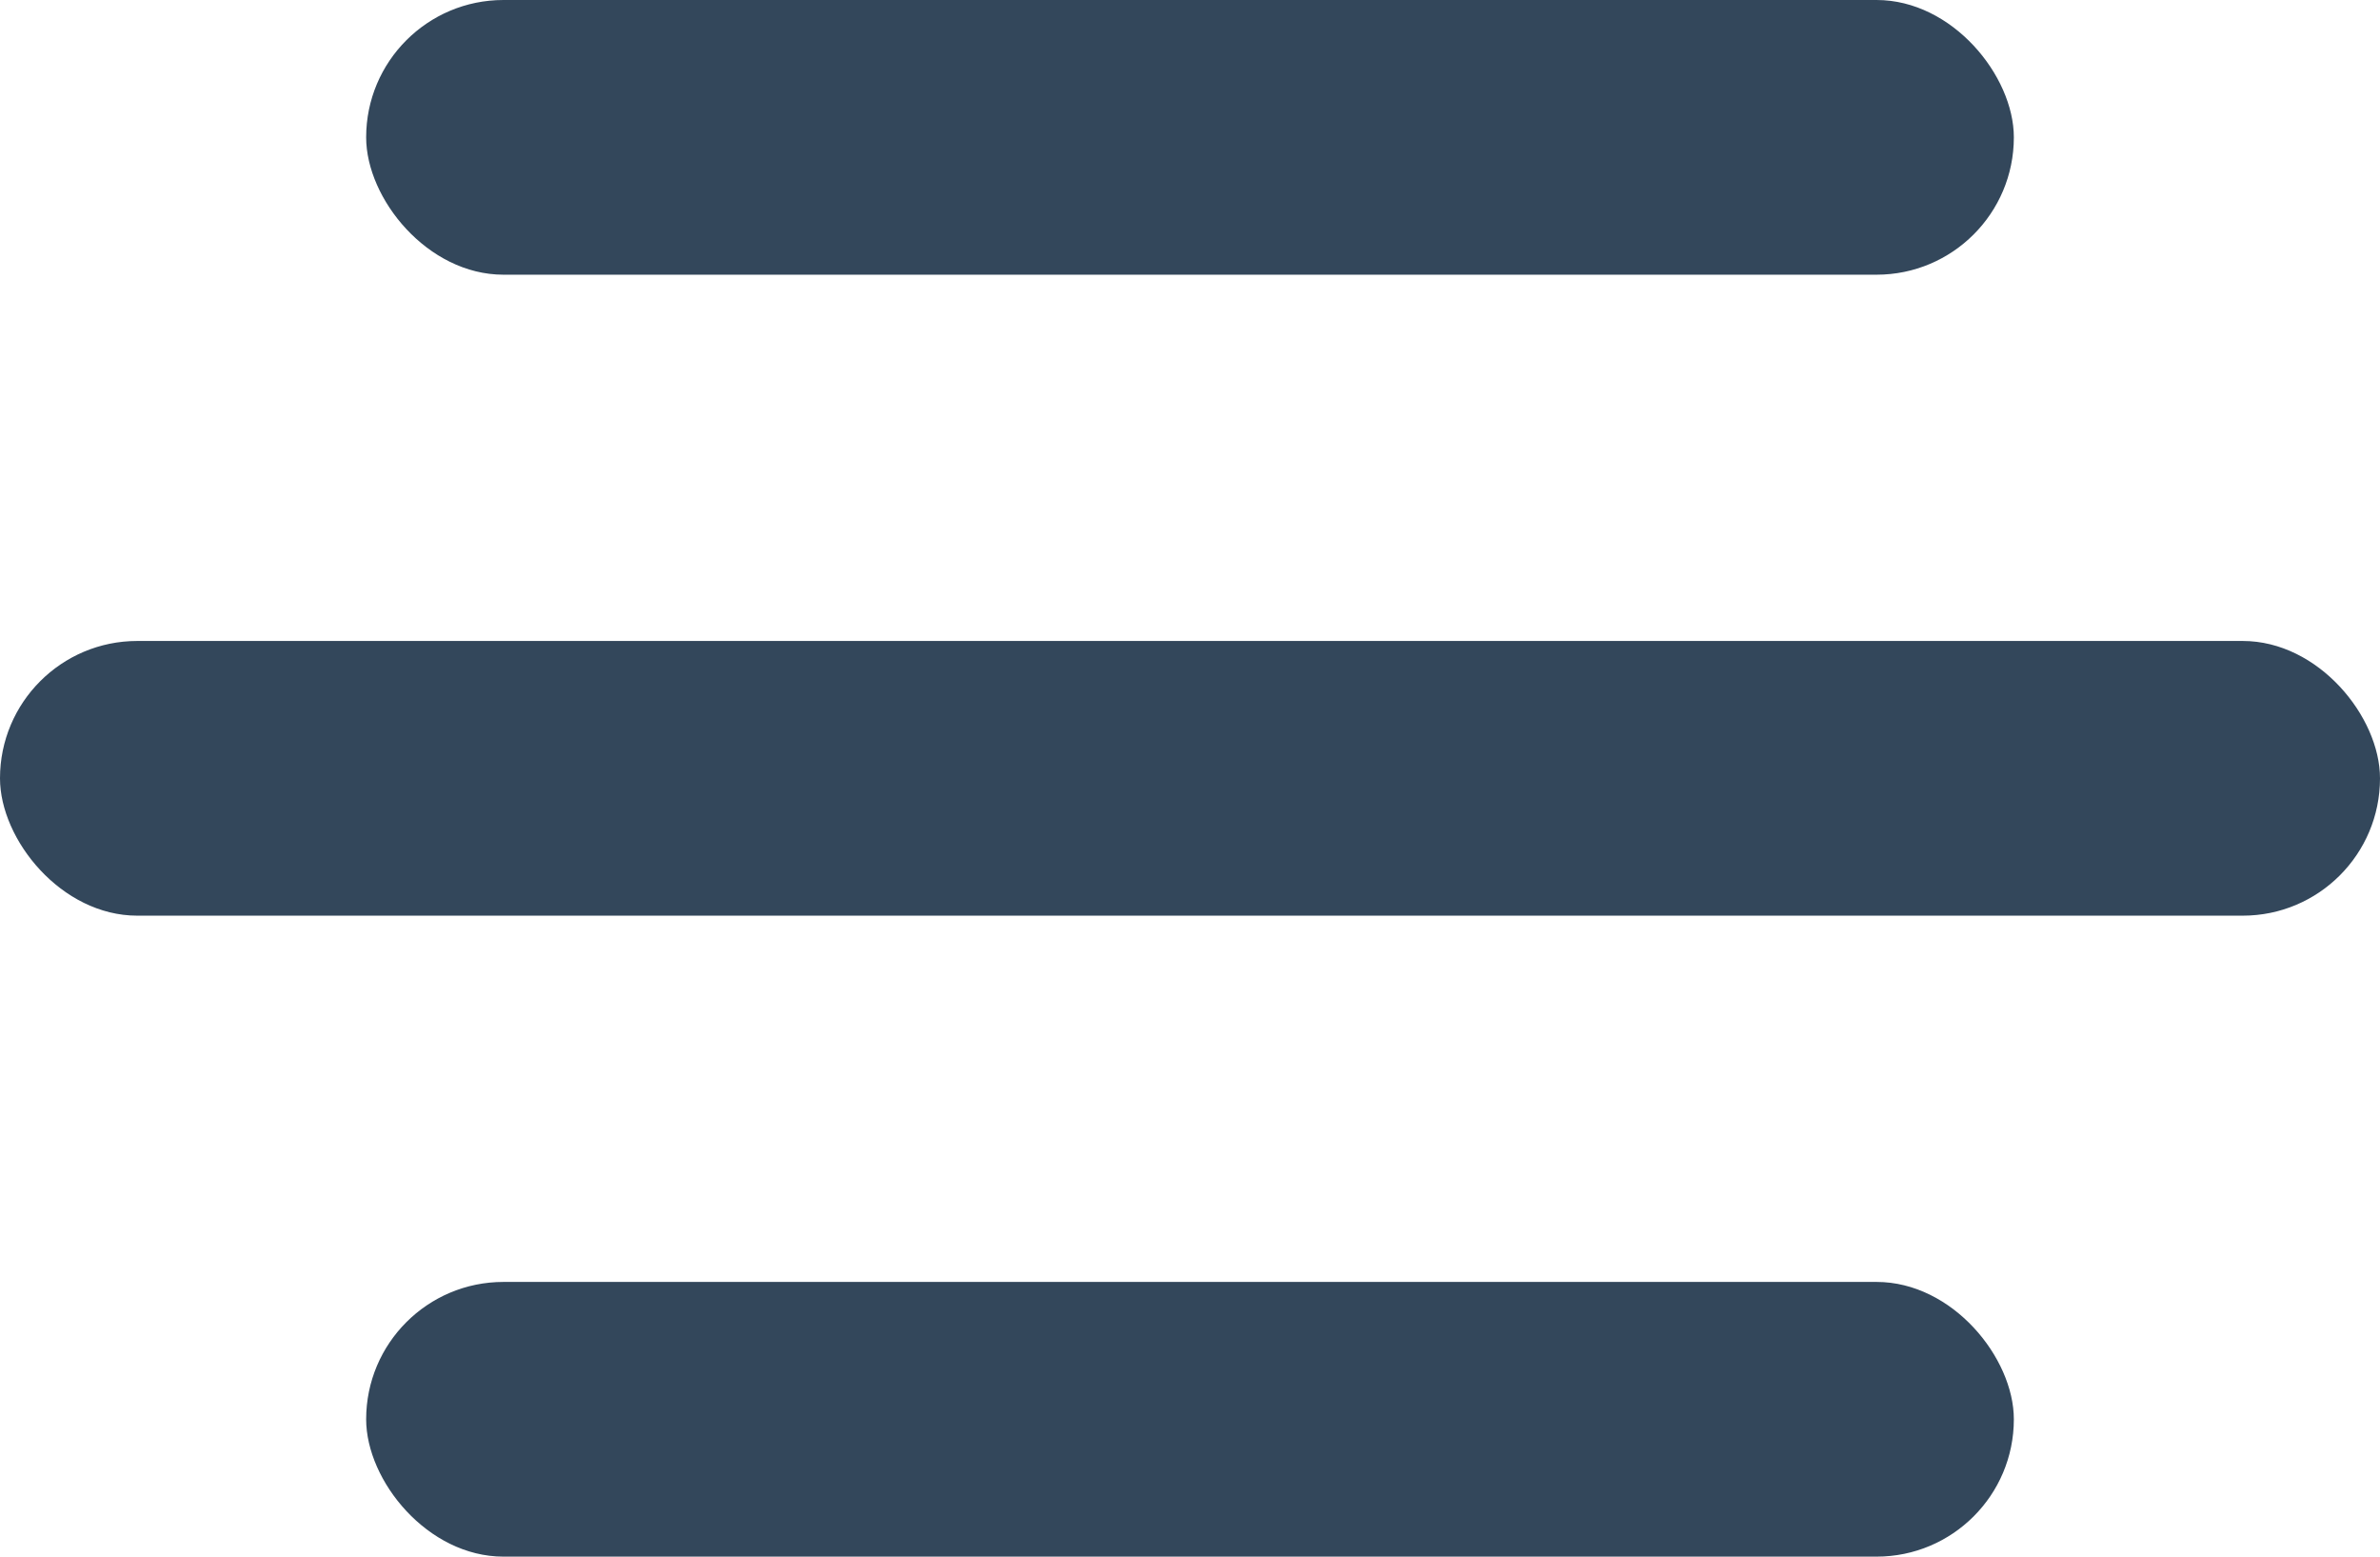
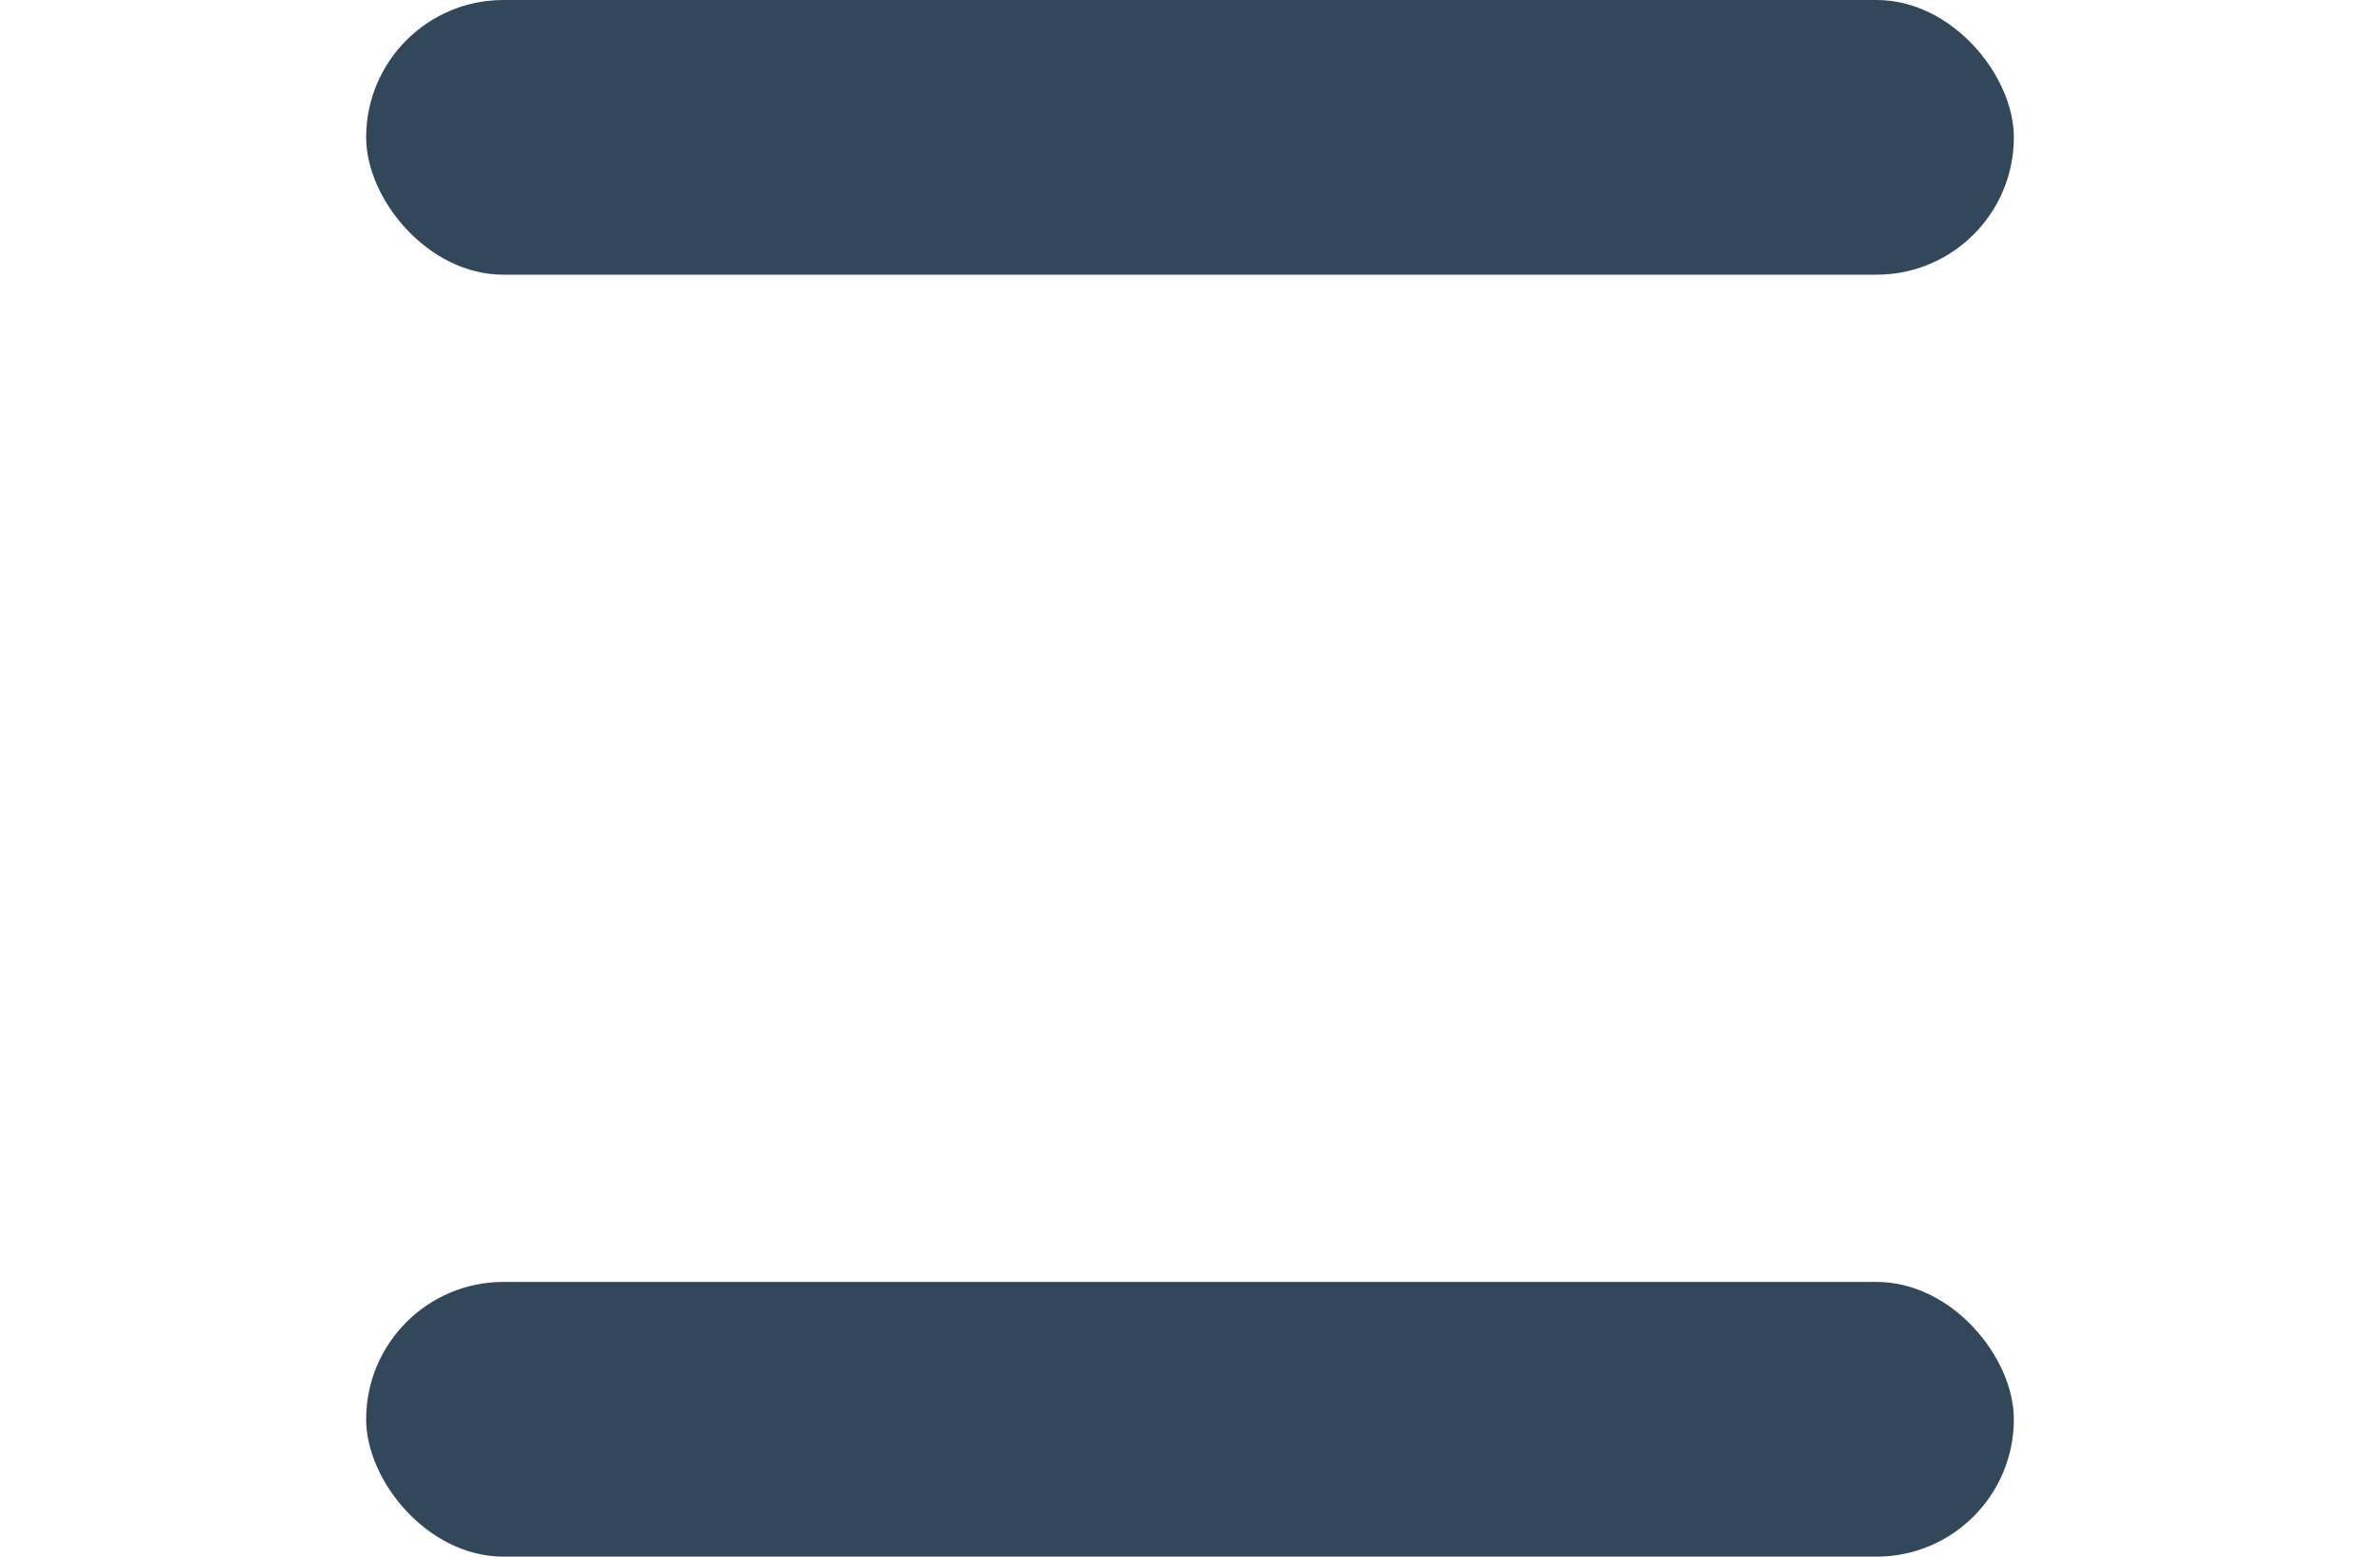
<svg xmlns="http://www.w3.org/2000/svg" width="26px" height="17px" viewBox="0 0 26 17" version="1.1">
  <title>Group 2</title>
  <g id="Mockups" stroke="none" stroke-width="1" fill="none" fill-rule="evenodd">
    <g id="Mobile-&gt;-Profile" transform="translate(-20, -20)" fill="#33475B">
      <g id="Group-2" transform="translate(20, 20)">
        <rect id="Rectangle" x="4" y="0" width="18" height="3" rx="1.5" />
        <rect id="Rectangle" x="4" y="14" width="18" height="3" rx="1.5" />
-         <rect id="Rectangle" x="0" y="7" width="26" height="3" rx="1.5" />
      </g>
    </g>
  </g>
</svg>